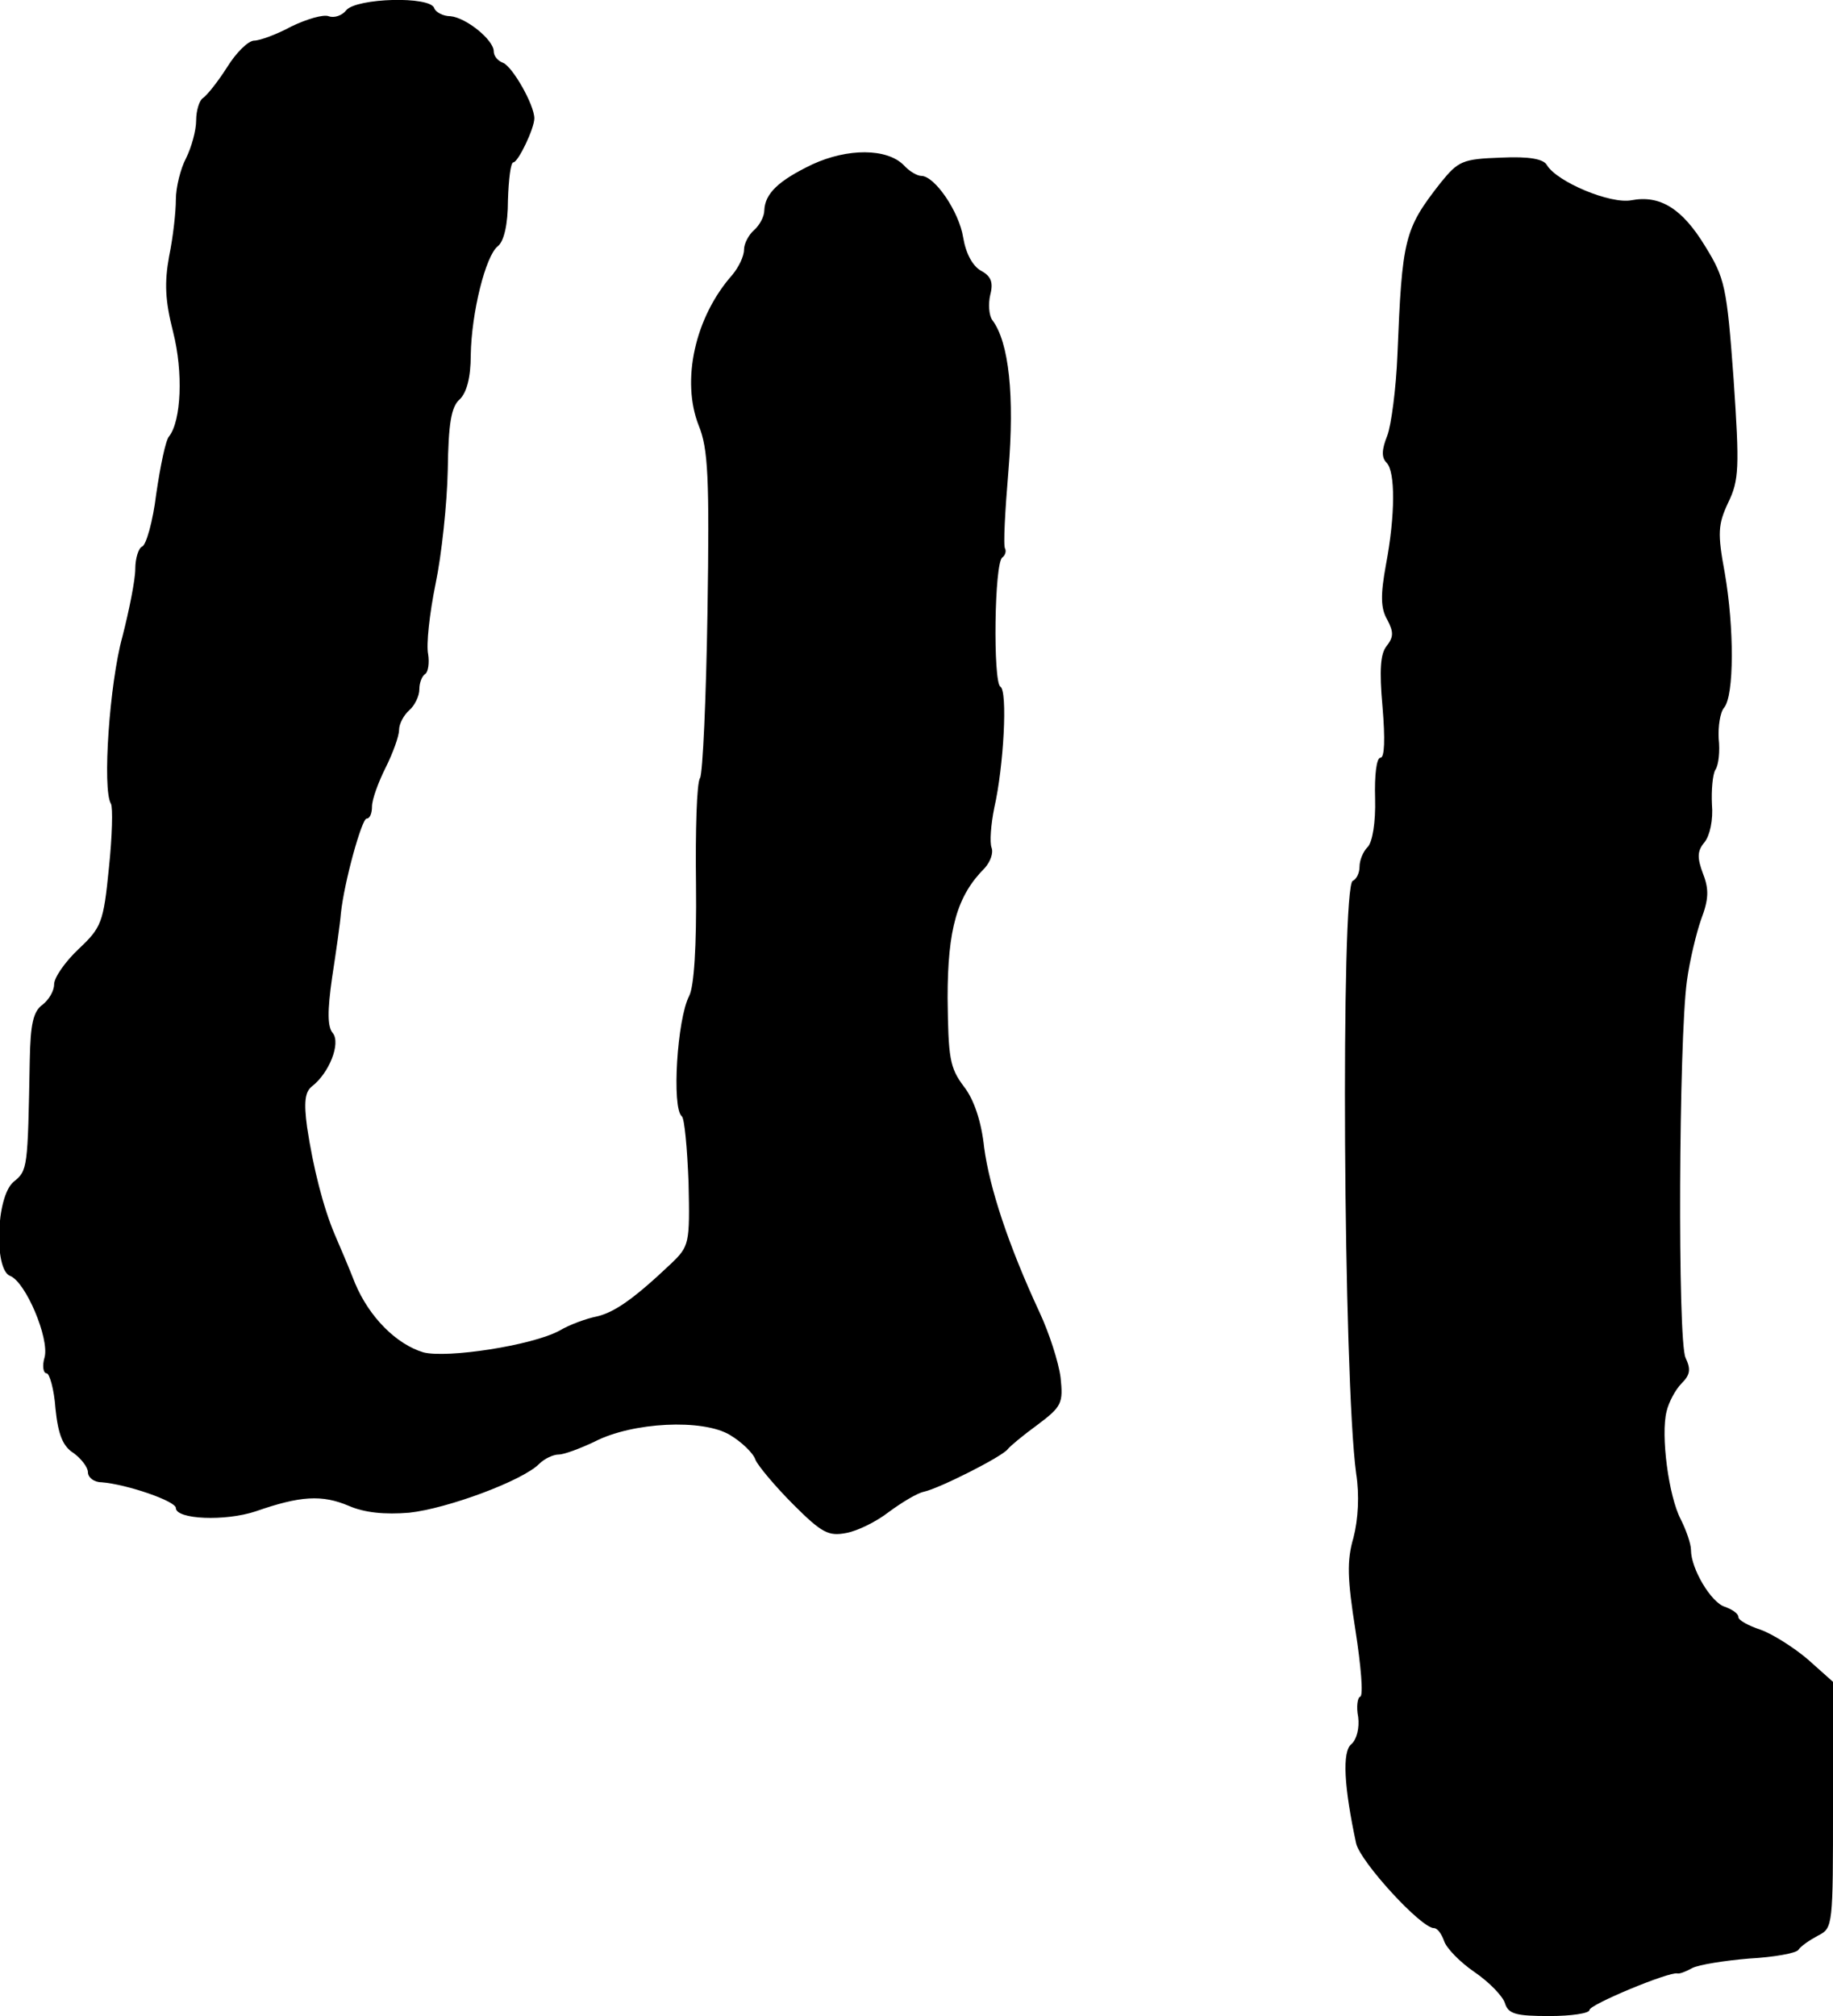
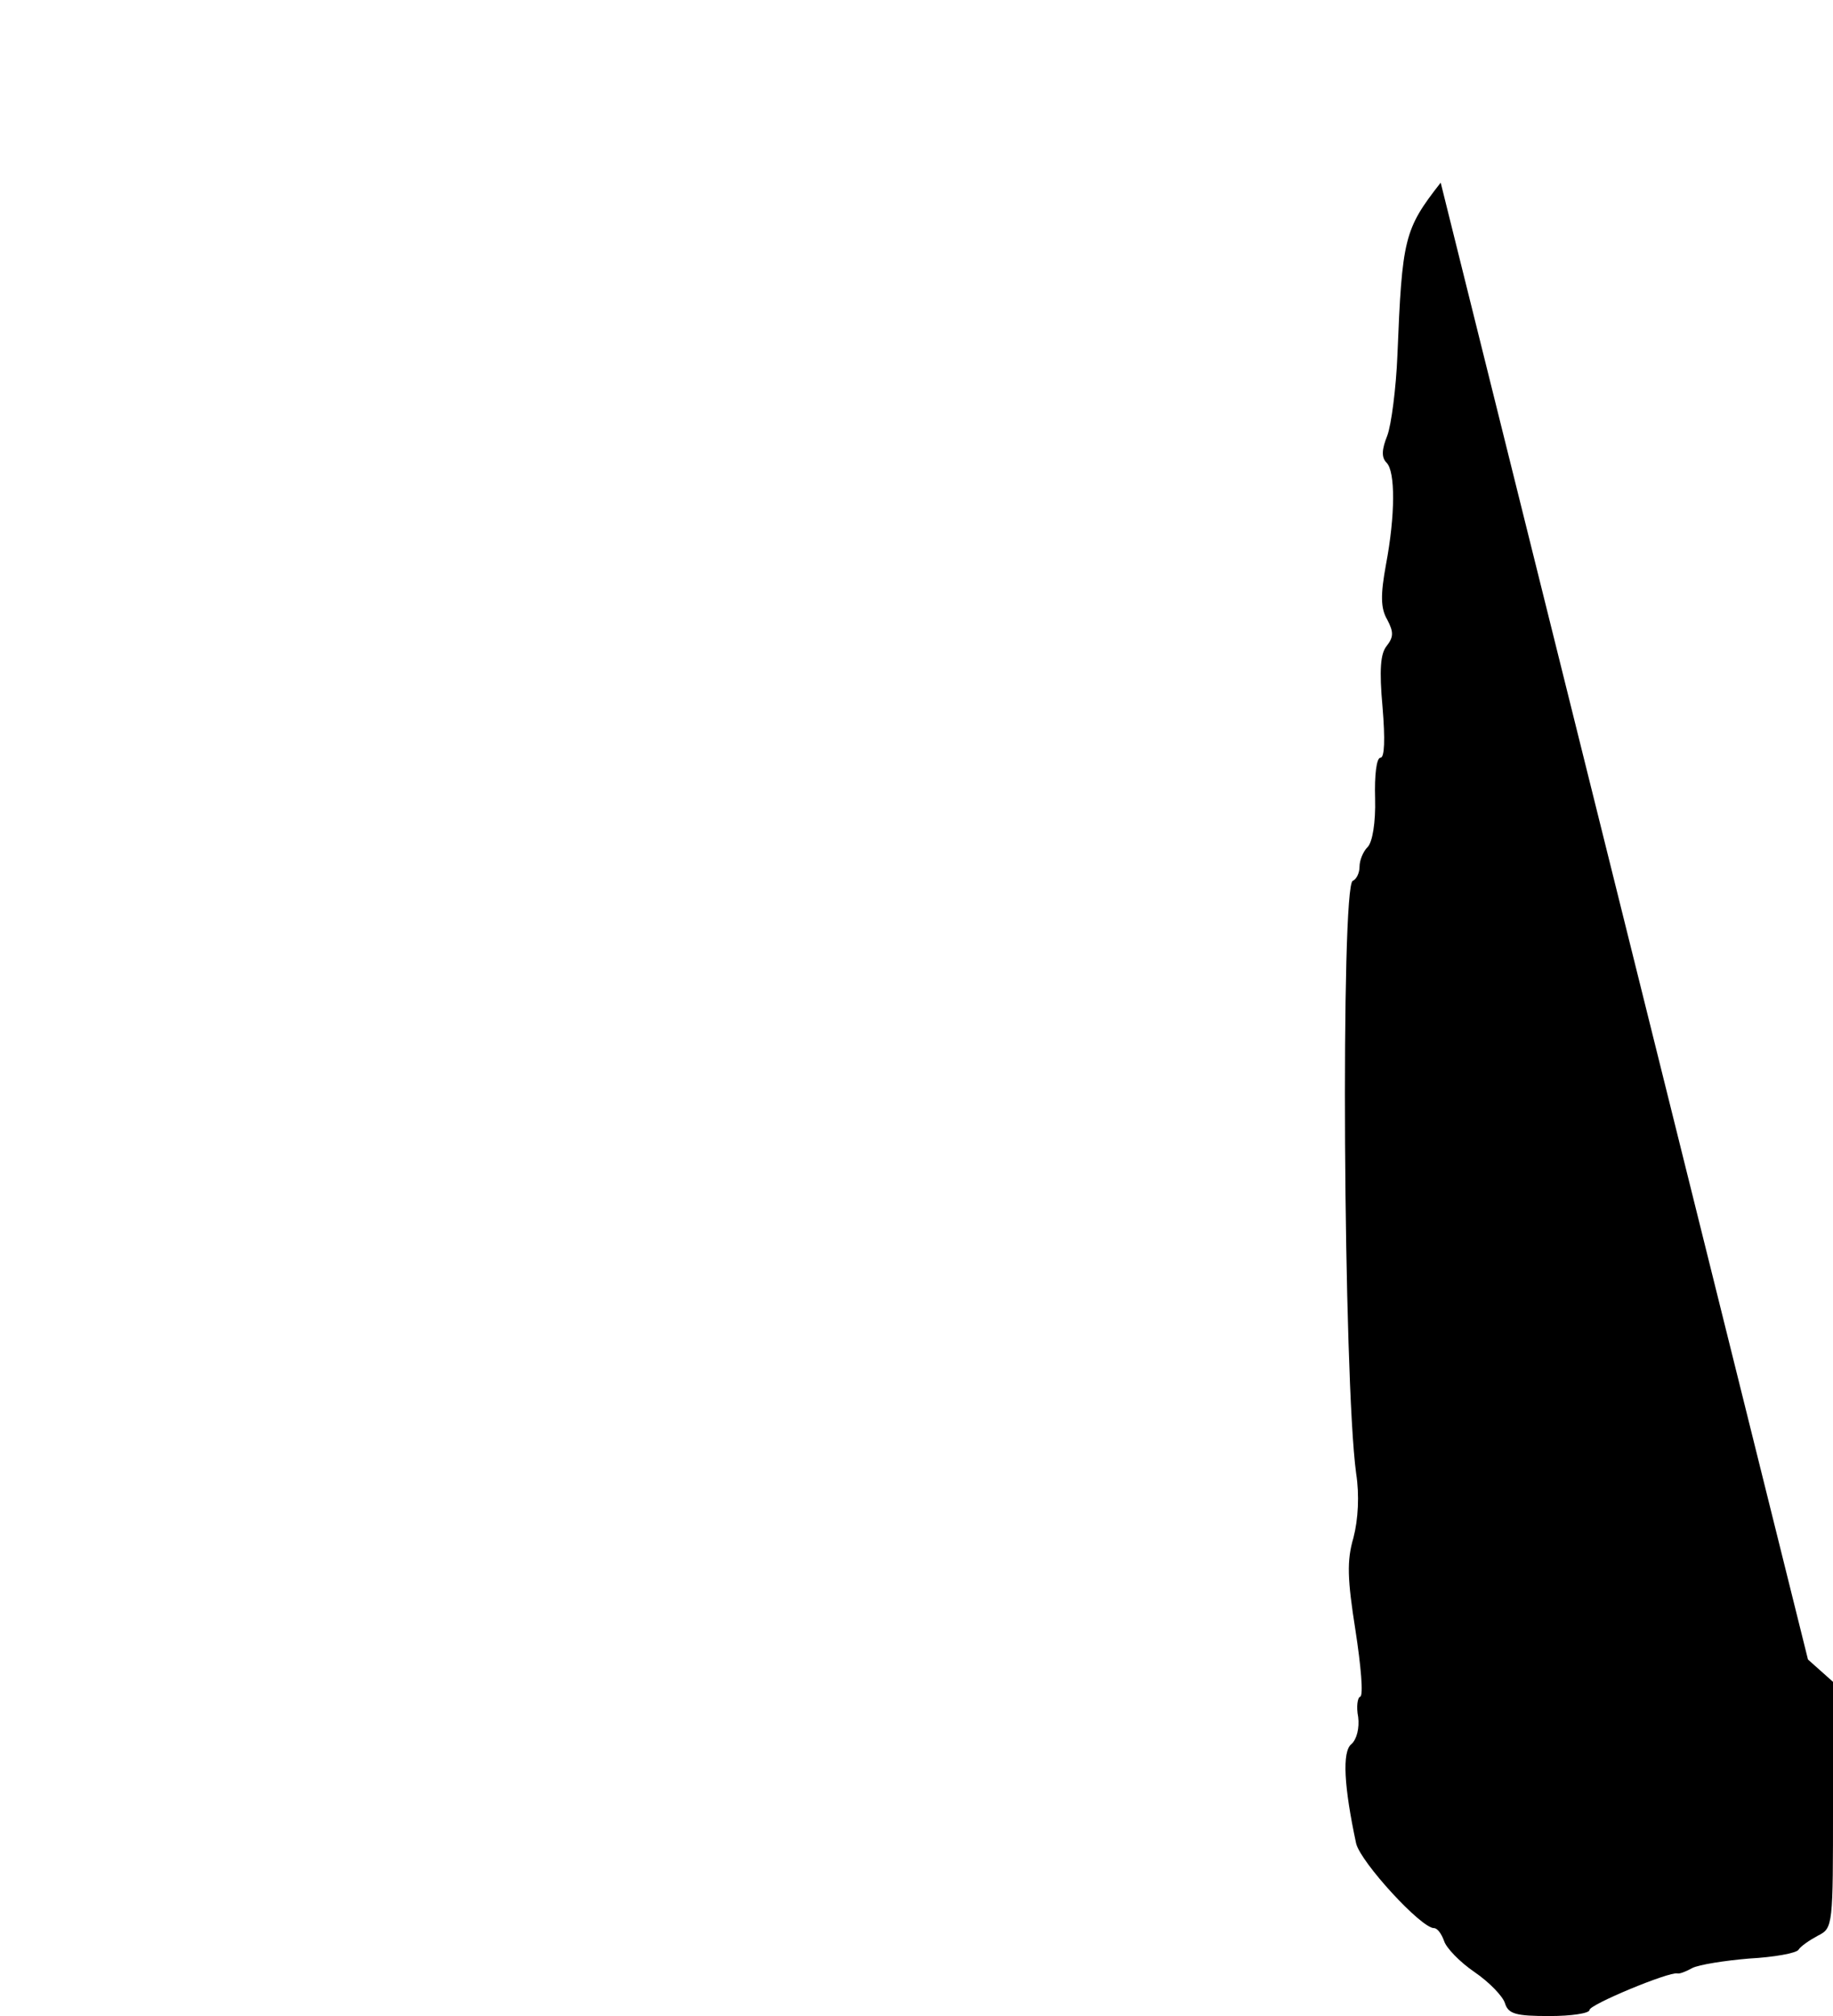
<svg xmlns="http://www.w3.org/2000/svg" version="1.0" width="271pt" height="298pt" viewBox="0 0 271 298" preserveAspectRatio="xMidYMid meet">
  <g transform="translate(0,298) scale(0.1,-0.1)" fill="#000000" stroke="none">
-     <path d="M512 2965 c-6 -8 -18 -12 -26 -9 -8 3 -32 -4 -55 -15 -22 -12 -47 -21 -55 -21 -9 0 -27 -18 -40 -39 -14 -22 -30 -42 -36 -46 -5 -3 -10 -18 -10 -33 0 -15 -7 -40 -15 -56 -8 -15 -15 -43 -15 -61 0 -18 -4 -55 -10 -84 -7 -39 -6 -65 6 -112 15 -59 12 -131 -6 -154 -5 -5 -13 -44 -19 -85 -5 -41 -15 -76 -21 -78 -5 -2 -10 -17 -10 -33 0 -16 -9 -61 -19 -100 -19 -68 -30 -226 -17 -247 3 -5 2 -48 -3 -95 -8 -81 -11 -88 -45 -120 -20 -19 -36 -42 -36 -52 0 -10 -8 -23 -17 -30 -14 -10 -18 -29 -19 -82 -3 -161 -3 -163 -24 -180 -26 -22 -29 -130 -5 -139 23 -9 58 -92 51 -120 -4 -13 -2 -24 3 -24 4 0 11 -23 13 -52 4 -39 11 -56 27 -66 11 -8 21 -21 21 -28 0 -8 9 -15 20 -15 38 -3 110 -28 110 -38 0 -17 73 -20 118 -5 66 23 98 25 138 8 23 -10 53 -13 89 -10 56 6 167 47 192 72 8 8 21 14 29 14 8 0 32 9 53 19 56 29 160 34 200 10 17 -10 35 -27 38 -37 4 -9 29 -39 56 -66 42 -42 52 -47 78 -42 17 3 45 17 63 31 19 14 42 28 52 30 23 5 116 52 124 63 3 4 22 20 44 36 36 27 38 32 34 70 -3 23 -17 66 -31 96 -46 99 -74 184 -82 244 -4 38 -15 71 -30 90 -21 28 -23 42 -24 131 0 102 14 151 55 192 8 9 13 22 10 30 -3 8 -1 34 4 59 14 61 20 173 9 179 -11 7 -9 184 3 191 4 3 6 9 4 13 -3 4 0 56 5 116 9 109 1 189 -24 222 -5 7 -6 24 -3 37 5 19 1 28 -14 36 -12 7 -22 25 -26 49 -6 38 -42 91 -62 91 -6 0 -18 7 -26 16 -25 25 -83 25 -135 1 -50 -24 -70 -43 -71 -68 0 -9 -7 -22 -15 -29 -8 -7 -15 -20 -15 -29 0 -10 -8 -26 -17 -37 -56 -63 -76 -157 -50 -223 14 -34 16 -77 13 -275 -2 -128 -7 -239 -11 -246 -5 -7 -7 -78 -6 -157 1 -94 -3 -151 -10 -165 -18 -34 -26 -166 -11 -178 4 -3 8 -47 10 -98 2 -91 1 -94 -26 -120 -56 -53 -84 -72 -110 -78 -15 -3 -40 -12 -55 -21 -41 -22 -166 -41 -201 -32 -40 12 -80 52 -101 102 -9 23 -23 56 -30 72 -17 40 -32 99 -41 159 -5 37 -3 52 7 60 26 20 43 64 31 79 -8 9 -8 33 -1 82 6 39 12 81 13 95 5 47 31 140 38 140 5 0 8 8 8 18 0 10 9 35 20 57 11 22 20 47 20 56 0 9 7 22 15 29 8 7 15 21 15 31 0 10 4 20 9 23 4 3 6 16 4 29 -3 14 2 60 11 104 9 43 17 119 18 168 1 69 5 94 18 105 10 10 16 32 16 65 1 63 22 147 40 161 9 7 15 32 15 68 1 31 4 56 8 56 7 0 31 50 31 65 0 20 -32 76 -46 82 -8 3 -14 10 -14 17 0 17 -41 50 -64 52 -11 0 -22 6 -24 12 -6 18 -114 15 -130 -3z" />
-     <path d="M2130 2710 c-54 -69 -57 -82 -64 -255 -2 -49 -9 -103 -15 -119 -8 -20 -9 -32 -1 -40 13 -13 13 -77 -1 -151 -8 -44 -8 -64 2 -81 10 -19 9 -26 -1 -39 -9 -11 -11 -35 -6 -90 4 -48 3 -75 -3 -75 -6 0 -9 -26 -8 -60 1 -36 -4 -65 -11 -72 -7 -7 -12 -20 -12 -29 0 -10 -5 -19 -10 -21 -18 -6 -14 -737 5 -876 5 -32 3 -68 -4 -95 -10 -34 -9 -61 3 -137 8 -52 12 -96 7 -98 -4 -1 -6 -15 -3 -30 2 -16 -2 -33 -10 -40 -14 -11 -11 -63 7 -147 7 -28 96 -125 115 -125 5 0 11 -8 15 -19 3 -10 23 -31 45 -46 22 -15 42 -36 45 -46 5 -16 16 -19 66 -19 32 0 59 4 59 9 0 8 118 57 130 54 3 -1 13 3 22 8 10 5 48 11 84 14 37 2 70 8 73 13 3 5 16 14 29 21 22 11 22 15 22 193 l0 182 -37 33 c-21 18 -53 38 -70 44 -18 6 -33 14 -33 19 0 5 -9 11 -20 15 -20 6 -50 56 -50 84 0 9 -7 29 -15 45 -18 34 -30 125 -21 160 3 13 13 32 22 41 13 13 14 21 6 38 -12 25 -10 470 2 557 4 30 14 71 21 91 11 29 12 44 3 67 -9 24 -9 34 2 47 8 10 13 33 11 56 -1 21 1 44 5 51 5 7 7 28 5 46 -1 18 2 39 8 46 15 18 15 118 1 199 -11 59 -10 72 5 104 16 33 17 51 8 183 -10 137 -13 149 -42 196 -34 56 -67 76 -109 68 -31 -6 -110 27 -125 52 -5 9 -26 13 -68 11 -57 -2 -63 -5 -89 -37z" />
+     <path d="M2130 2710 c-54 -69 -57 -82 -64 -255 -2 -49 -9 -103 -15 -119 -8 -20 -9 -32 -1 -40 13 -13 13 -77 -1 -151 -8 -44 -8 -64 2 -81 10 -19 9 -26 -1 -39 -9 -11 -11 -35 -6 -90 4 -48 3 -75 -3 -75 -6 0 -9 -26 -8 -60 1 -36 -4 -65 -11 -72 -7 -7 -12 -20 -12 -29 0 -10 -5 -19 -10 -21 -18 -6 -14 -737 5 -876 5 -32 3 -68 -4 -95 -10 -34 -9 -61 3 -137 8 -52 12 -96 7 -98 -4 -1 -6 -15 -3 -30 2 -16 -2 -33 -10 -40 -14 -11 -11 -63 7 -147 7 -28 96 -125 115 -125 5 0 11 -8 15 -19 3 -10 23 -31 45 -46 22 -15 42 -36 45 -46 5 -16 16 -19 66 -19 32 0 59 4 59 9 0 8 118 57 130 54 3 -1 13 3 22 8 10 5 48 11 84 14 37 2 70 8 73 13 3 5 16 14 29 21 22 11 22 15 22 193 l0 182 -37 33 z" />
  </g>
</svg>